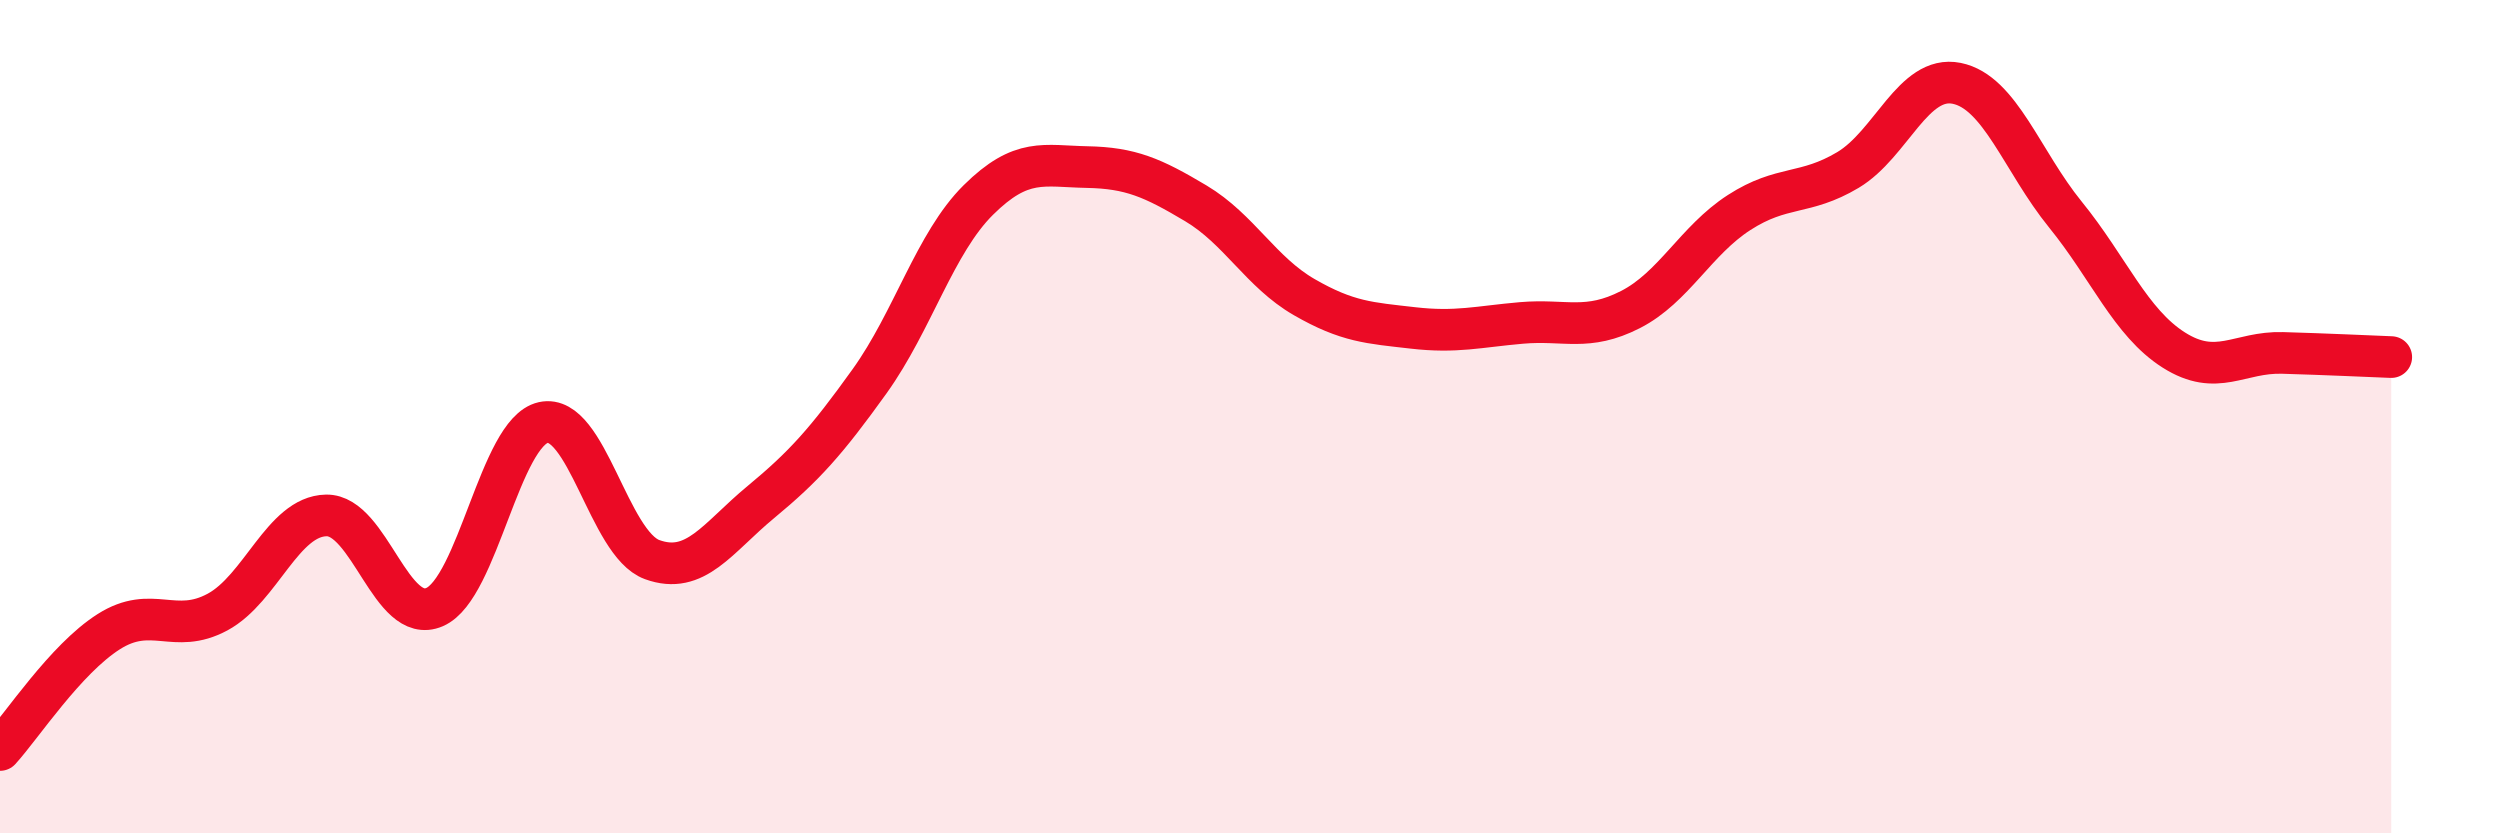
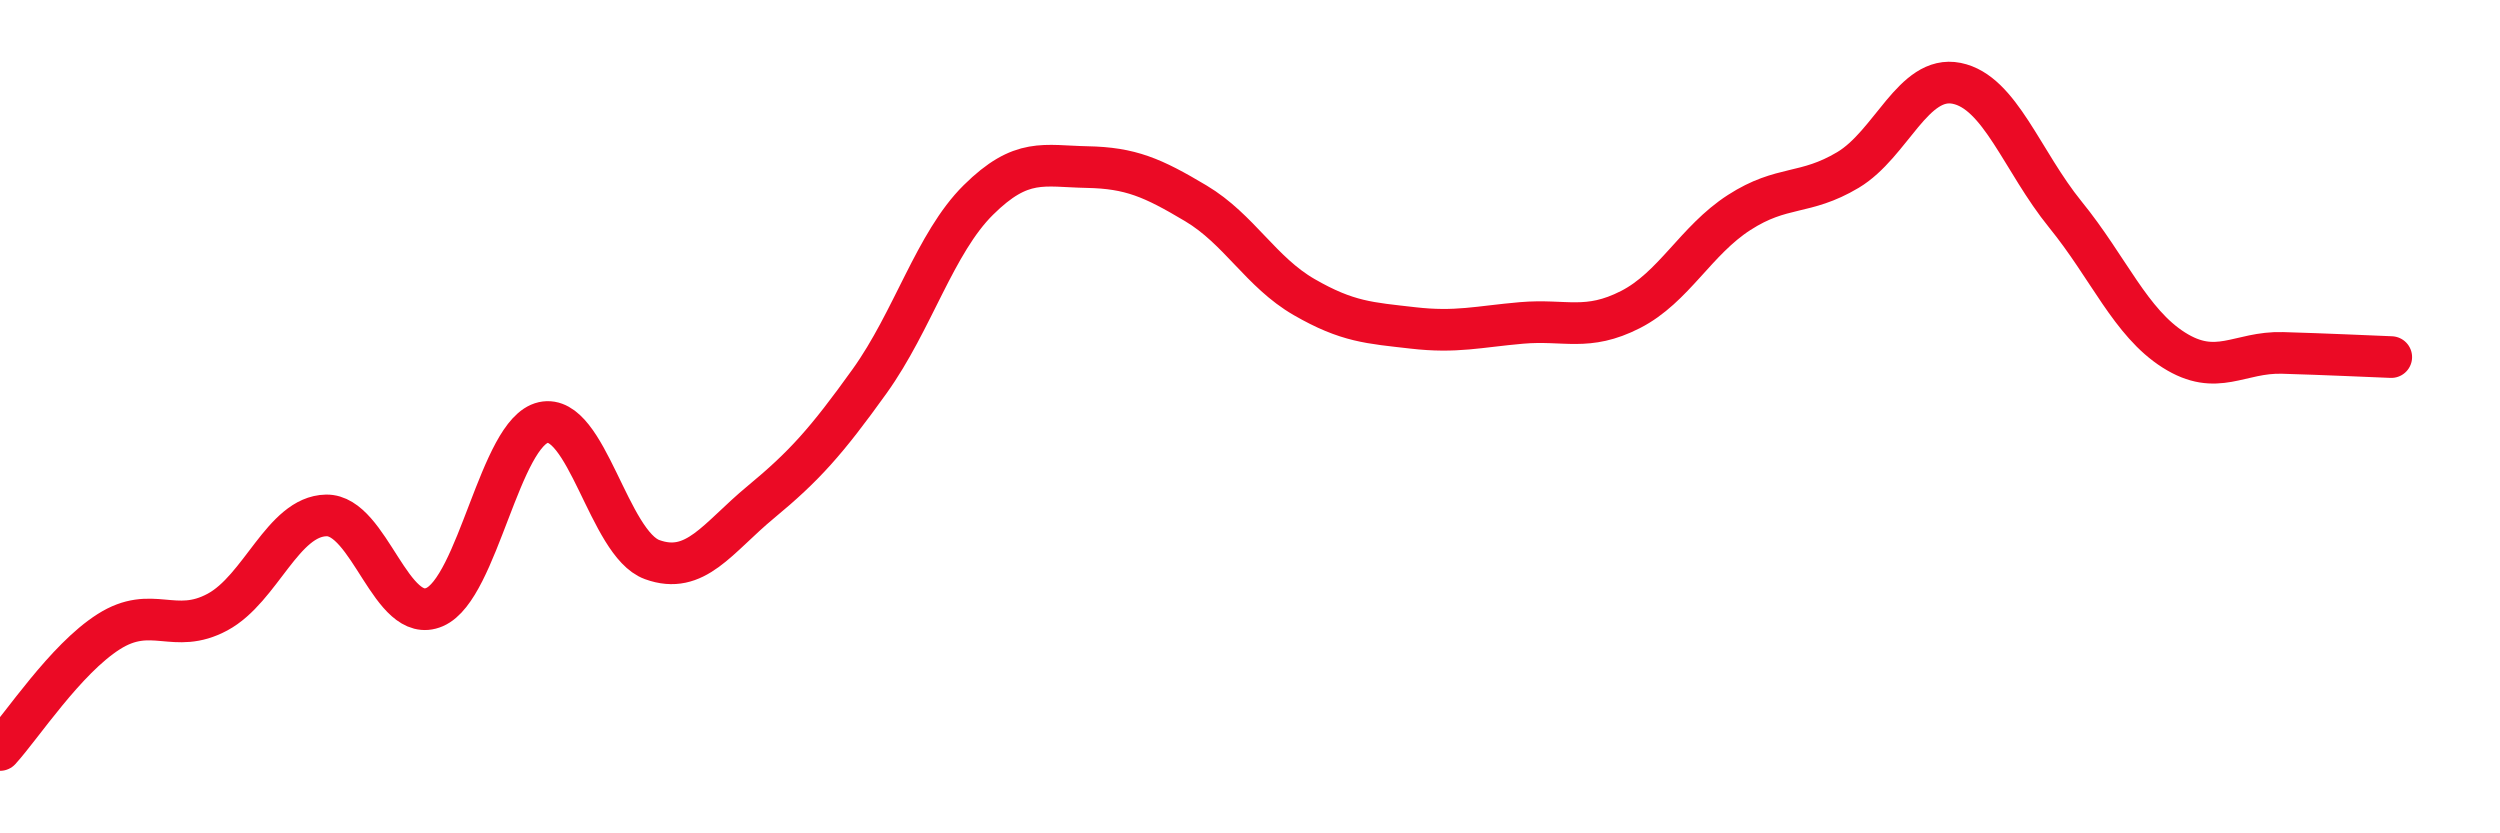
<svg xmlns="http://www.w3.org/2000/svg" width="60" height="20" viewBox="0 0 60 20">
-   <path d="M 0,18 C 0.52,17.43 1.57,15.82 2.61,15.16 C 3.65,14.5 4.18,15.25 5.22,14.69 C 6.26,14.13 6.79,12.39 7.83,12.37 C 8.87,12.35 9.39,15.02 10.43,14.57 C 11.47,14.12 12,10.37 13.04,10.14 C 14.08,9.91 14.61,13.05 15.65,13.43 C 16.69,13.81 17.22,12.91 18.26,12.05 C 19.3,11.19 19.83,10.6 20.87,9.15 C 21.91,7.7 22.44,5.83 23.48,4.8 C 24.52,3.77 25.05,3.99 26.09,4.01 C 27.13,4.03 27.66,4.26 28.7,4.88 C 29.74,5.5 30.26,6.53 31.3,7.13 C 32.34,7.73 32.87,7.75 33.91,7.87 C 34.95,7.99 35.48,7.84 36.52,7.75 C 37.56,7.66 38.09,7.96 39.13,7.43 C 40.17,6.9 40.7,5.77 41.74,5.1 C 42.78,4.43 43.31,4.7 44.35,4.08 C 45.39,3.46 45.92,1.79 46.96,2 C 48,2.21 48.53,3.87 49.57,5.15 C 50.61,6.43 51.13,7.74 52.17,8.4 C 53.21,9.06 53.74,8.44 54.78,8.47 C 55.82,8.5 56.87,8.55 57.39,8.57L57.39 20L0 20Z" fill="#EB0A25" opacity="0.1" stroke-linecap="round" stroke-linejoin="round" />
  <path d="M 0,18 C 0.52,17.43 1.57,15.82 2.61,15.16 C 3.65,14.5 4.18,15.25 5.22,14.69 C 6.26,14.13 6.79,12.39 7.83,12.37 C 8.87,12.35 9.39,15.02 10.43,14.57 C 11.47,14.12 12,10.37 13.04,10.14 C 14.08,9.91 14.61,13.05 15.65,13.43 C 16.69,13.81 17.22,12.91 18.26,12.05 C 19.3,11.19 19.83,10.6 20.87,9.15 C 21.91,7.7 22.44,5.83 23.48,4.8 C 24.52,3.77 25.05,3.99 26.09,4.01 C 27.13,4.03 27.66,4.26 28.7,4.88 C 29.74,5.5 30.26,6.53 31.3,7.13 C 32.34,7.73 32.87,7.75 33.91,7.87 C 34.95,7.99 35.48,7.84 36.52,7.75 C 37.56,7.66 38.09,7.96 39.13,7.43 C 40.17,6.9 40.7,5.77 41.74,5.1 C 42.78,4.43 43.31,4.7 44.35,4.08 C 45.39,3.46 45.92,1.79 46.96,2 C 48,2.21 48.53,3.87 49.57,5.15 C 50.61,6.43 51.13,7.74 52.17,8.4 C 53.21,9.06 53.74,8.44 54.78,8.47 C 55.82,8.5 56.87,8.55 57.39,8.57" stroke="#EB0A25" stroke-width="1" fill="none" stroke-linecap="round" stroke-linejoin="round" />
</svg>